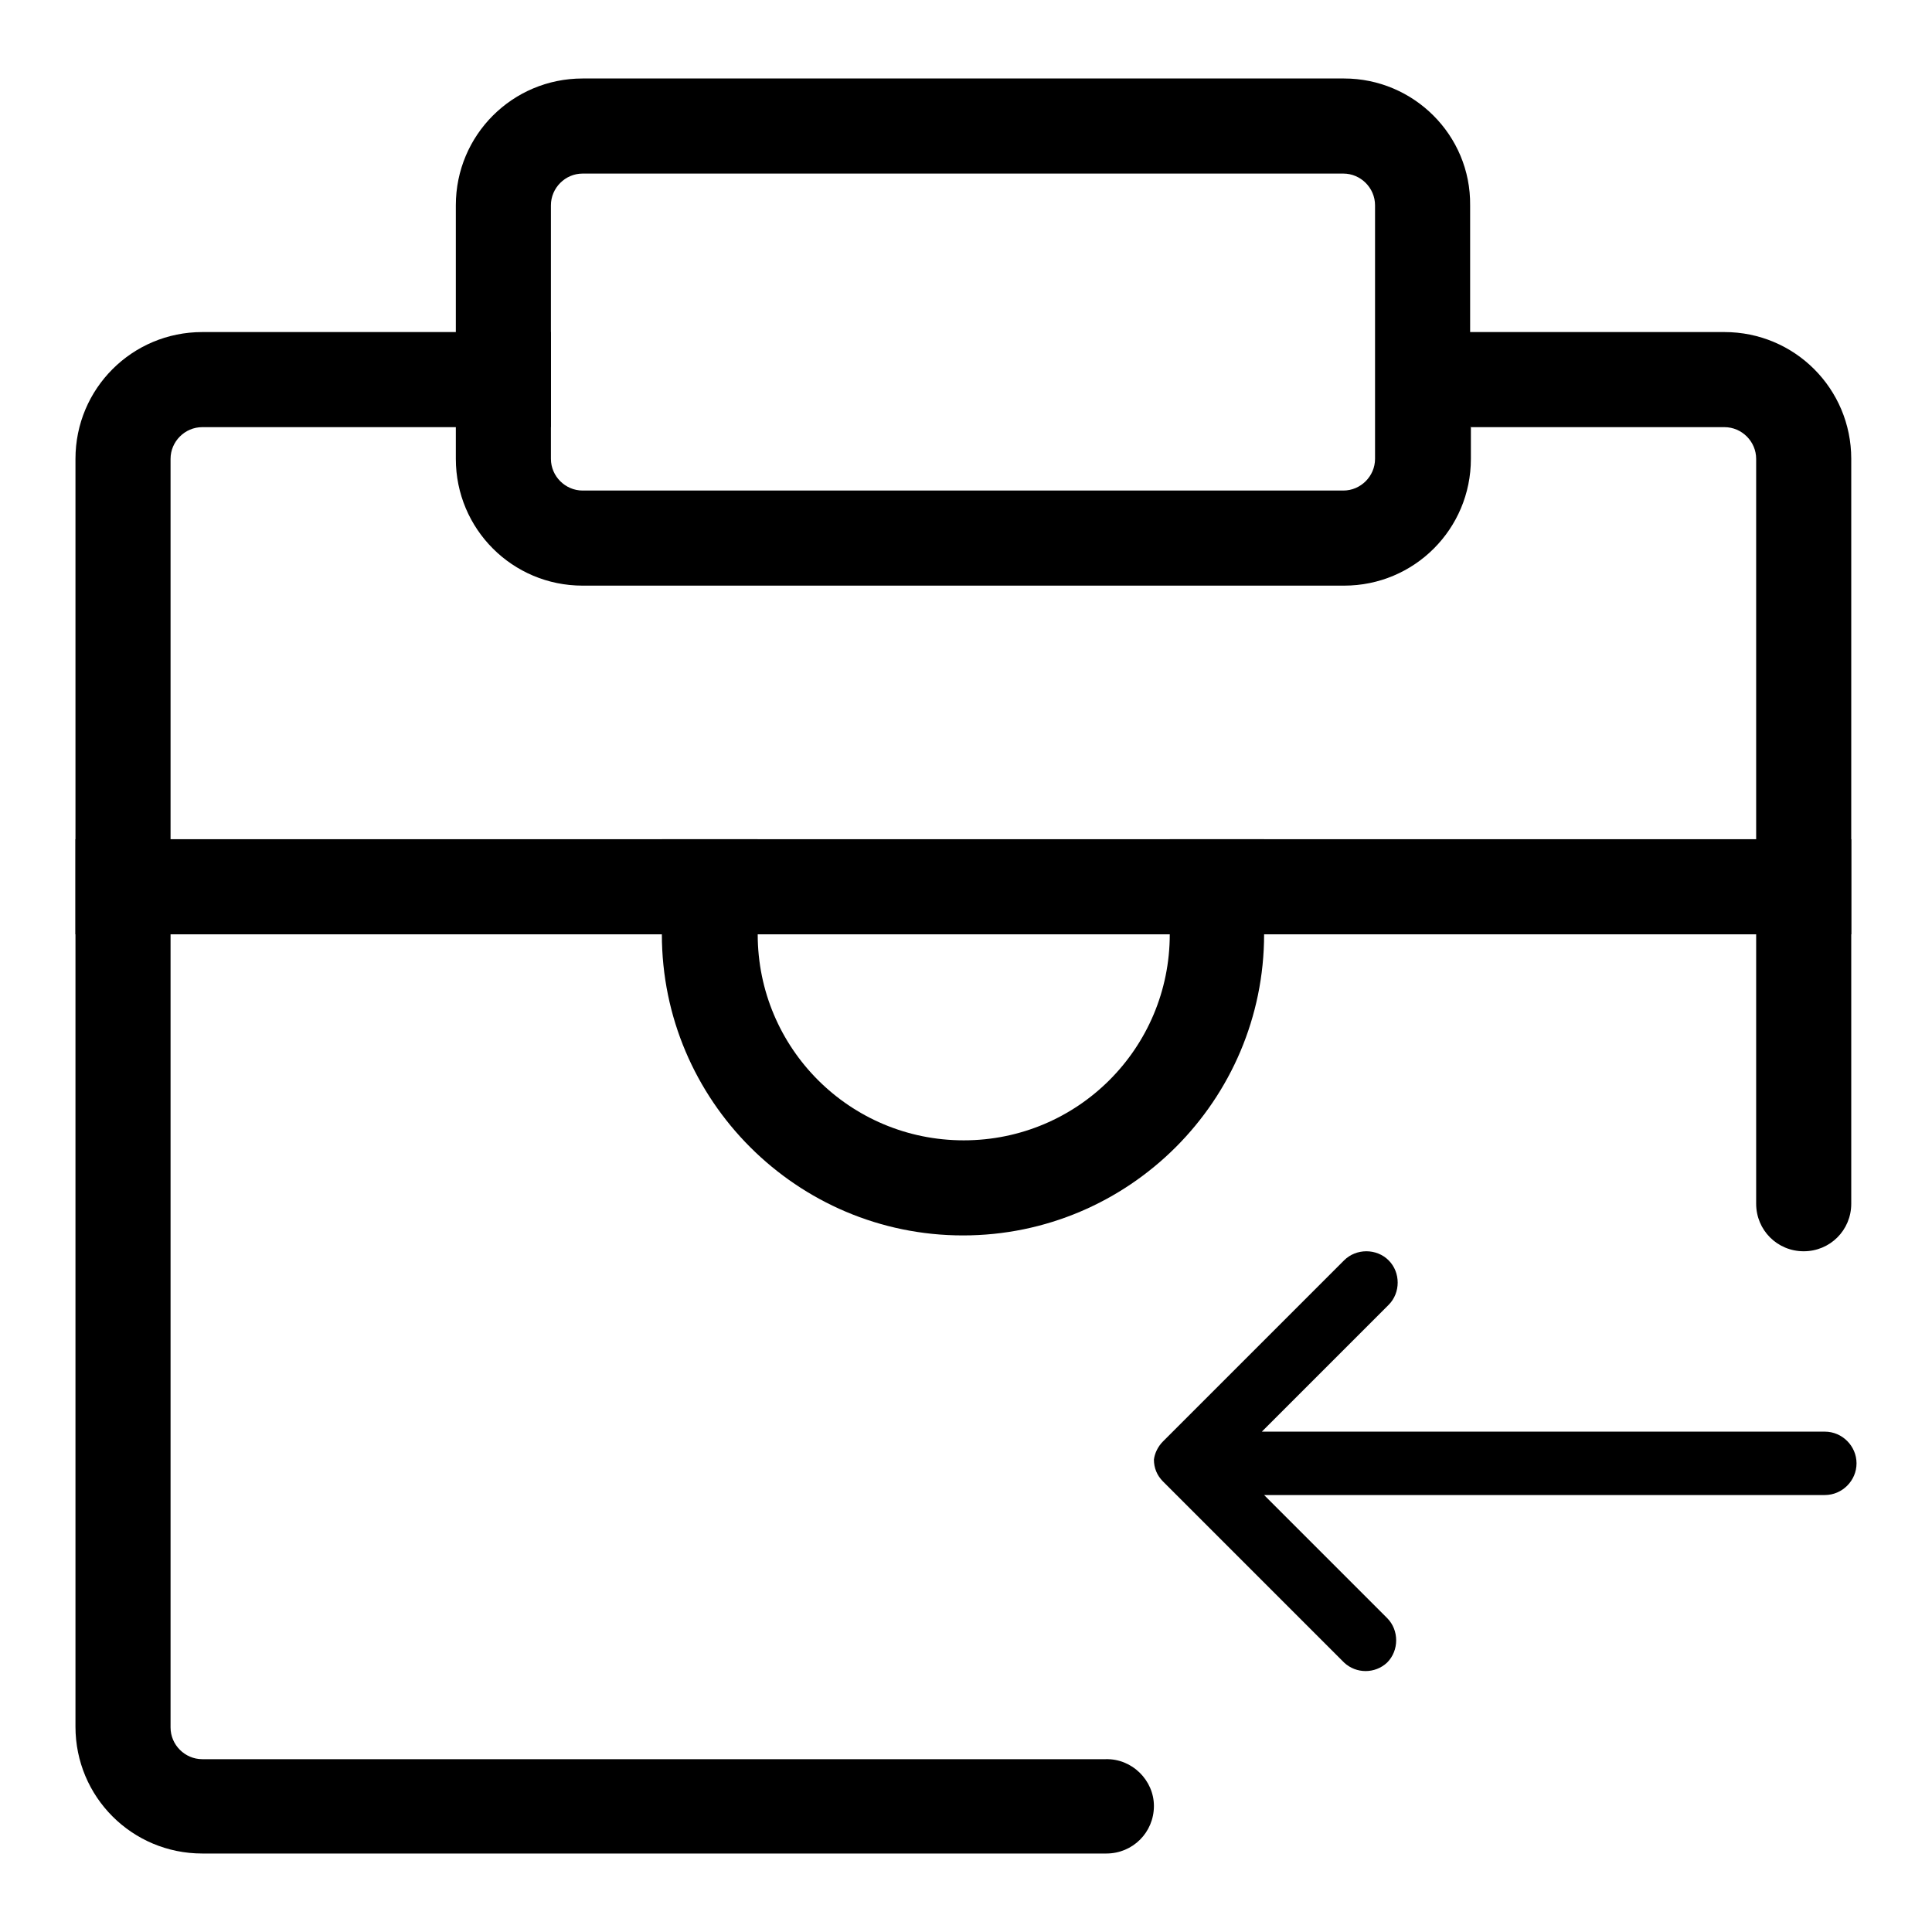
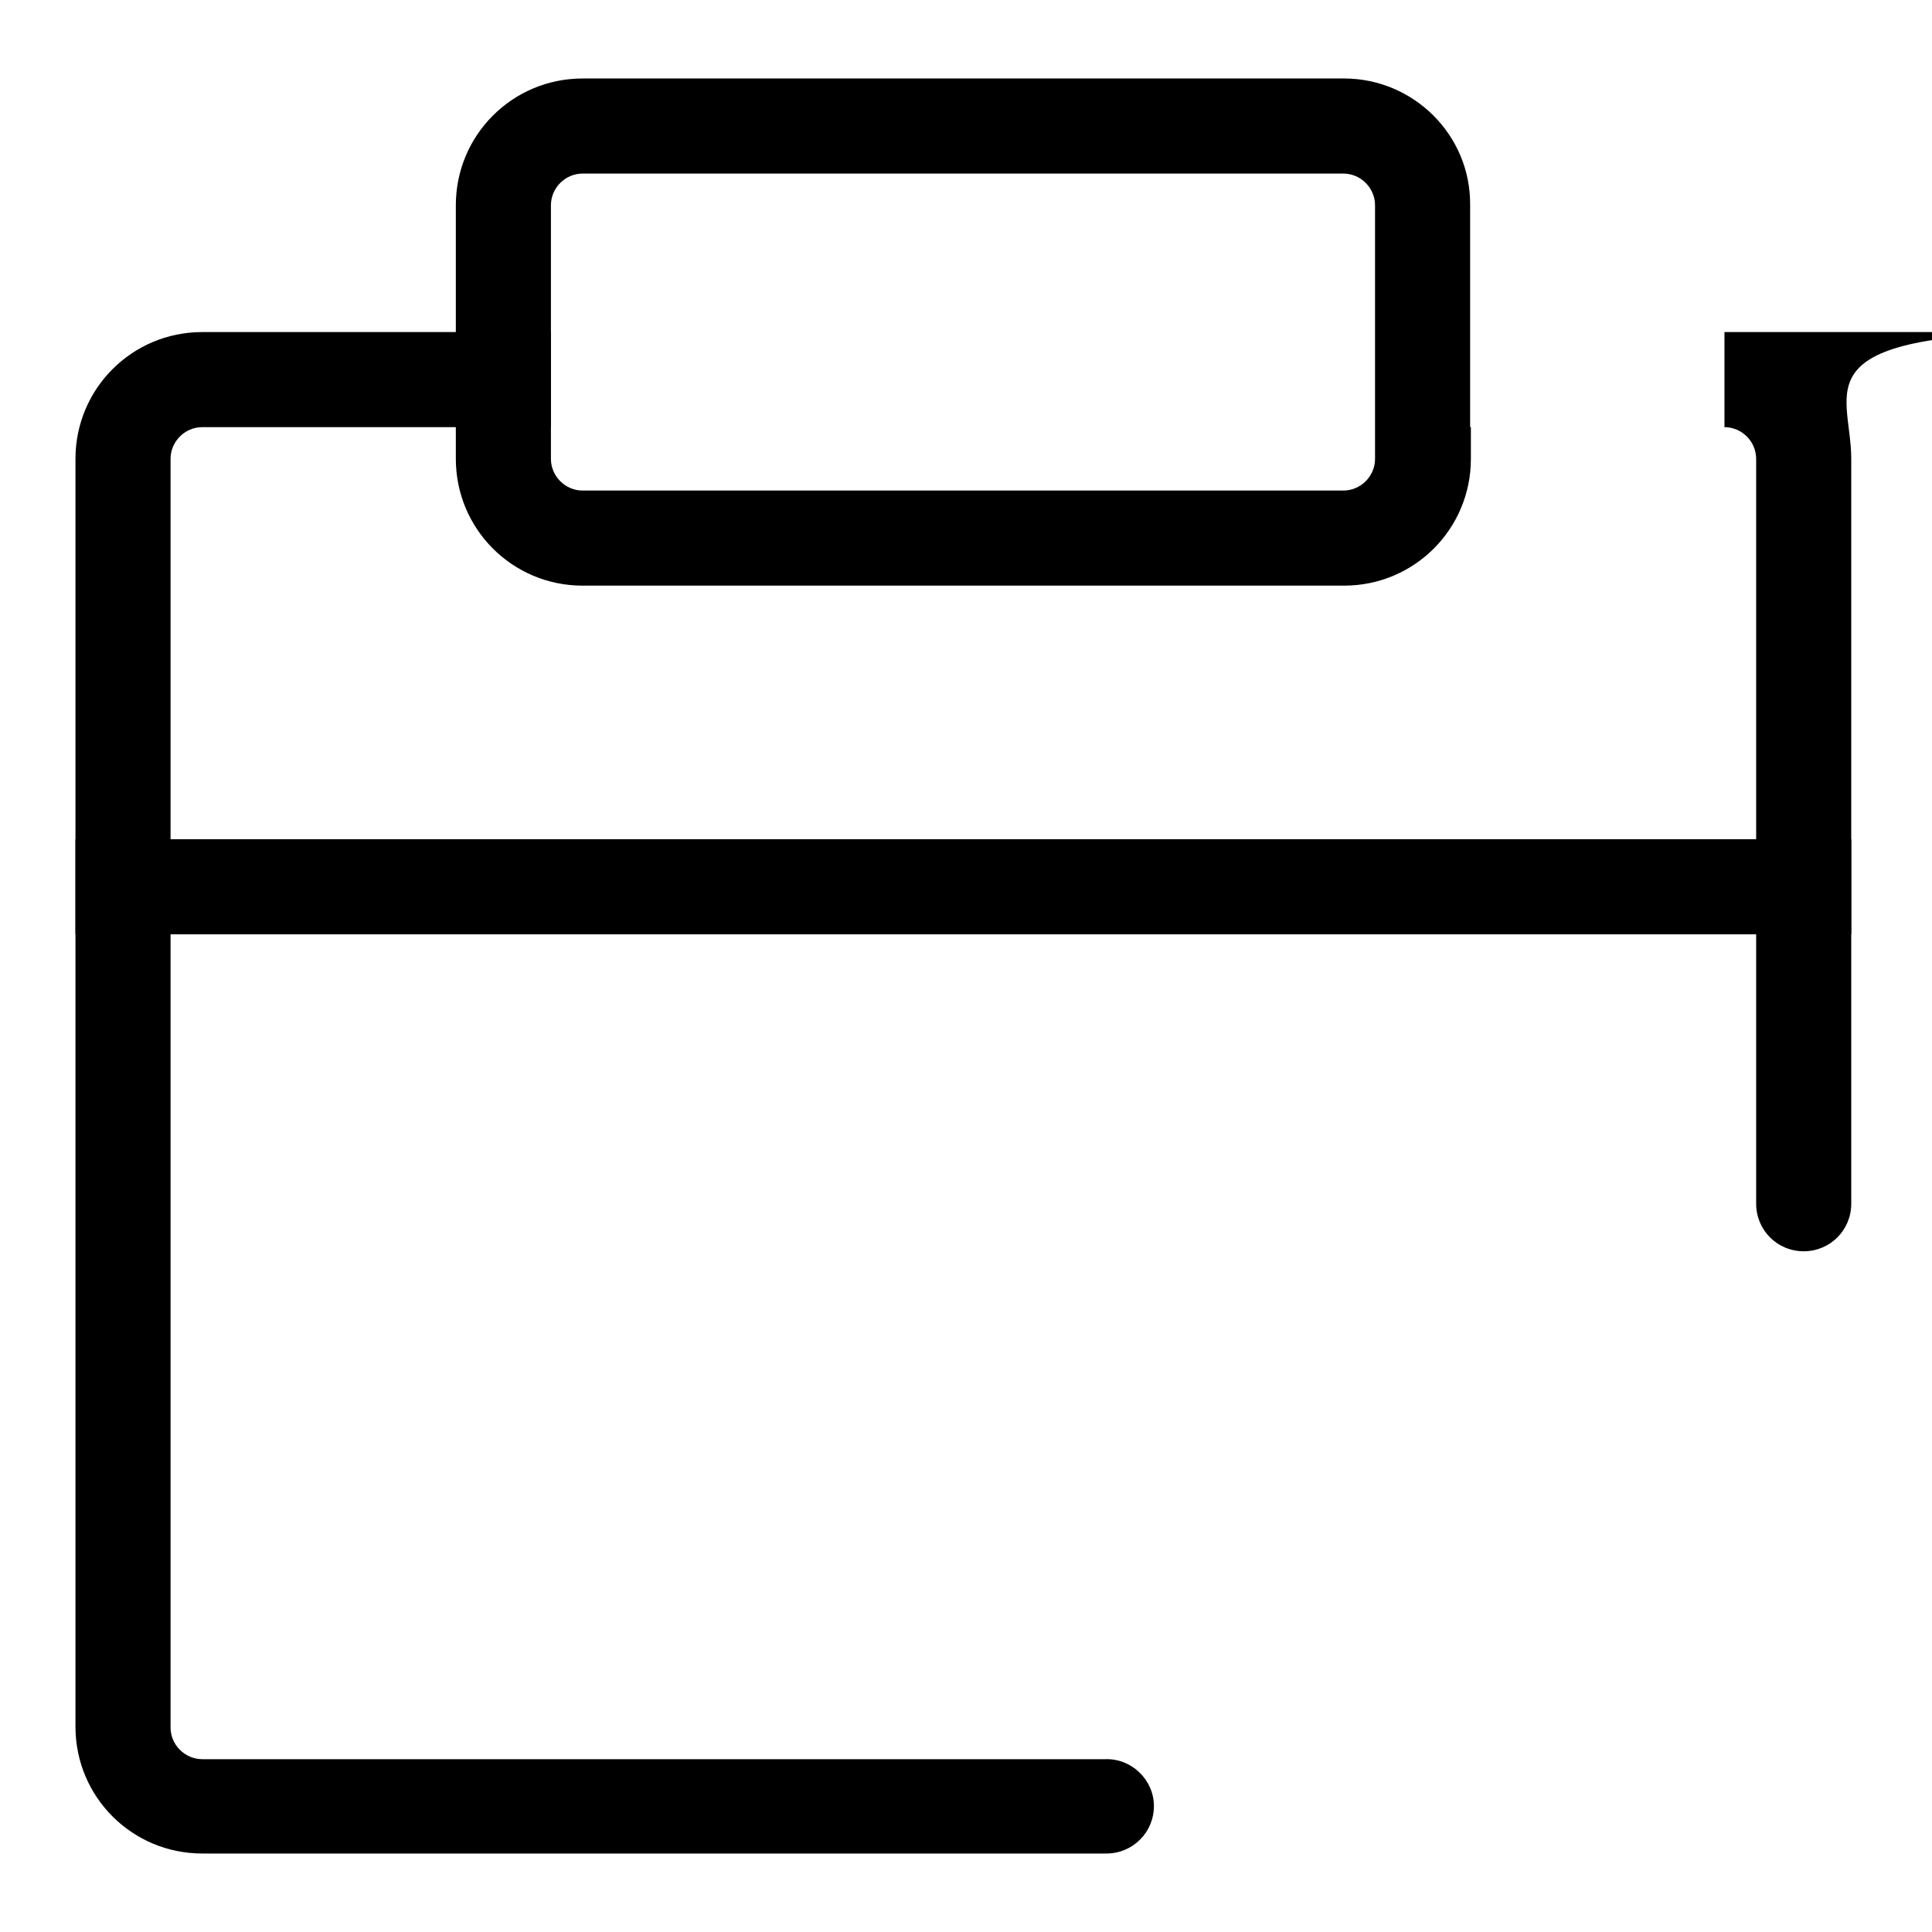
<svg xmlns="http://www.w3.org/2000/svg" version="1.1" x="0px" y="0px" viewBox="0 0 256 256" enable-background="new 0 0 256 256" xml:space="preserve">
  <g>
    <path fill="#000000" d="M178.1,10.4H77.2c-9.3,0-16.8,7.5-16.8,16.8v29.4H73V27.2c0-2.3,1.9-4.2,4.2-4.2h100.8 c2.3,0,4.2,1.9,4.2,4.2v29.4h12.6V27.2C194.9,17.9,187.3,10.4,178.1,10.4z M194.9,56.6v4.2c0,9.3-7.5,16.8-16.8,16.8H77.2 c-9.3,0-16.8-7.5-16.8-16.8v-4.2H73v4.2c0,2.3,1.9,4.2,4.2,4.2h100.8c2.3,0,4.2-1.9,4.2-4.2v-4.2H194.9z M10,111.2h235.3v12.6H10 V111.2z" />
-     <path fill="#000000" d="M155,111.2v12.6c0,15.1-12.2,27.3-27.3,27.3c-15.1,0-27.3-12.2-27.3-27.3v-12.6H87.7v12.6 c0,22,17.9,39.9,39.9,39.9c22,0,39.9-17.9,39.9-39.9v-12.6H155z M154.1,191l24-24c1.6-1.6,4.3-1.6,5.9,0c1.6,1.6,1.6,4.3,0,5.9 l-16.8,16.8h74.6c2.3,0,4.2,1.9,4.2,4.2s-1.9,4.2-4.2,4.2h-74.3l16.3,16.3c1.6,1.6,1.6,4.3,0,5.9c-1.6,1.5-4.1,1.5-5.7,0l-21-21 l-3-3c-0.8-0.8-1.2-1.8-1.2-2.9C153,192.6,153.4,191.7,154.1,191z" />
-     <path fill="#000000" d="M152.9,239.3c0,3.5-2.8,6.3-6.3,6.3H26.8c-9.3,0-16.8-7.5-16.8-16.8V60.8C10,51.5,17.5,44,26.8,44H73v12.6 H26.8c-2.3,0-4.2,1.9-4.2,4.2v168.1c0,2.3,1.9,4.2,4.2,4.2h119.7C150,233,152.9,235.9,152.9,239.3L152.9,239.3z M245.3,60.8v98.7 c0,3.5-2.8,6.3-6.3,6.3s-6.3-2.8-6.3-6.3V60.8c0-2.3-1.9-4.2-4.2-4.2h-46.2V44h46.2C237.8,44,245.3,51.5,245.3,60.8z" />
+     <path fill="#000000" d="M152.9,239.3c0,3.5-2.8,6.3-6.3,6.3H26.8c-9.3,0-16.8-7.5-16.8-16.8V60.8C10,51.5,17.5,44,26.8,44H73v12.6 H26.8c-2.3,0-4.2,1.9-4.2,4.2v168.1c0,2.3,1.9,4.2,4.2,4.2h119.7C150,233,152.9,235.9,152.9,239.3L152.9,239.3z M245.3,60.8v98.7 c0,3.5-2.8,6.3-6.3,6.3s-6.3-2.8-6.3-6.3V60.8c0-2.3-1.9-4.2-4.2-4.2V44h46.2C237.8,44,245.3,51.5,245.3,60.8z" />
  </g>
</svg>